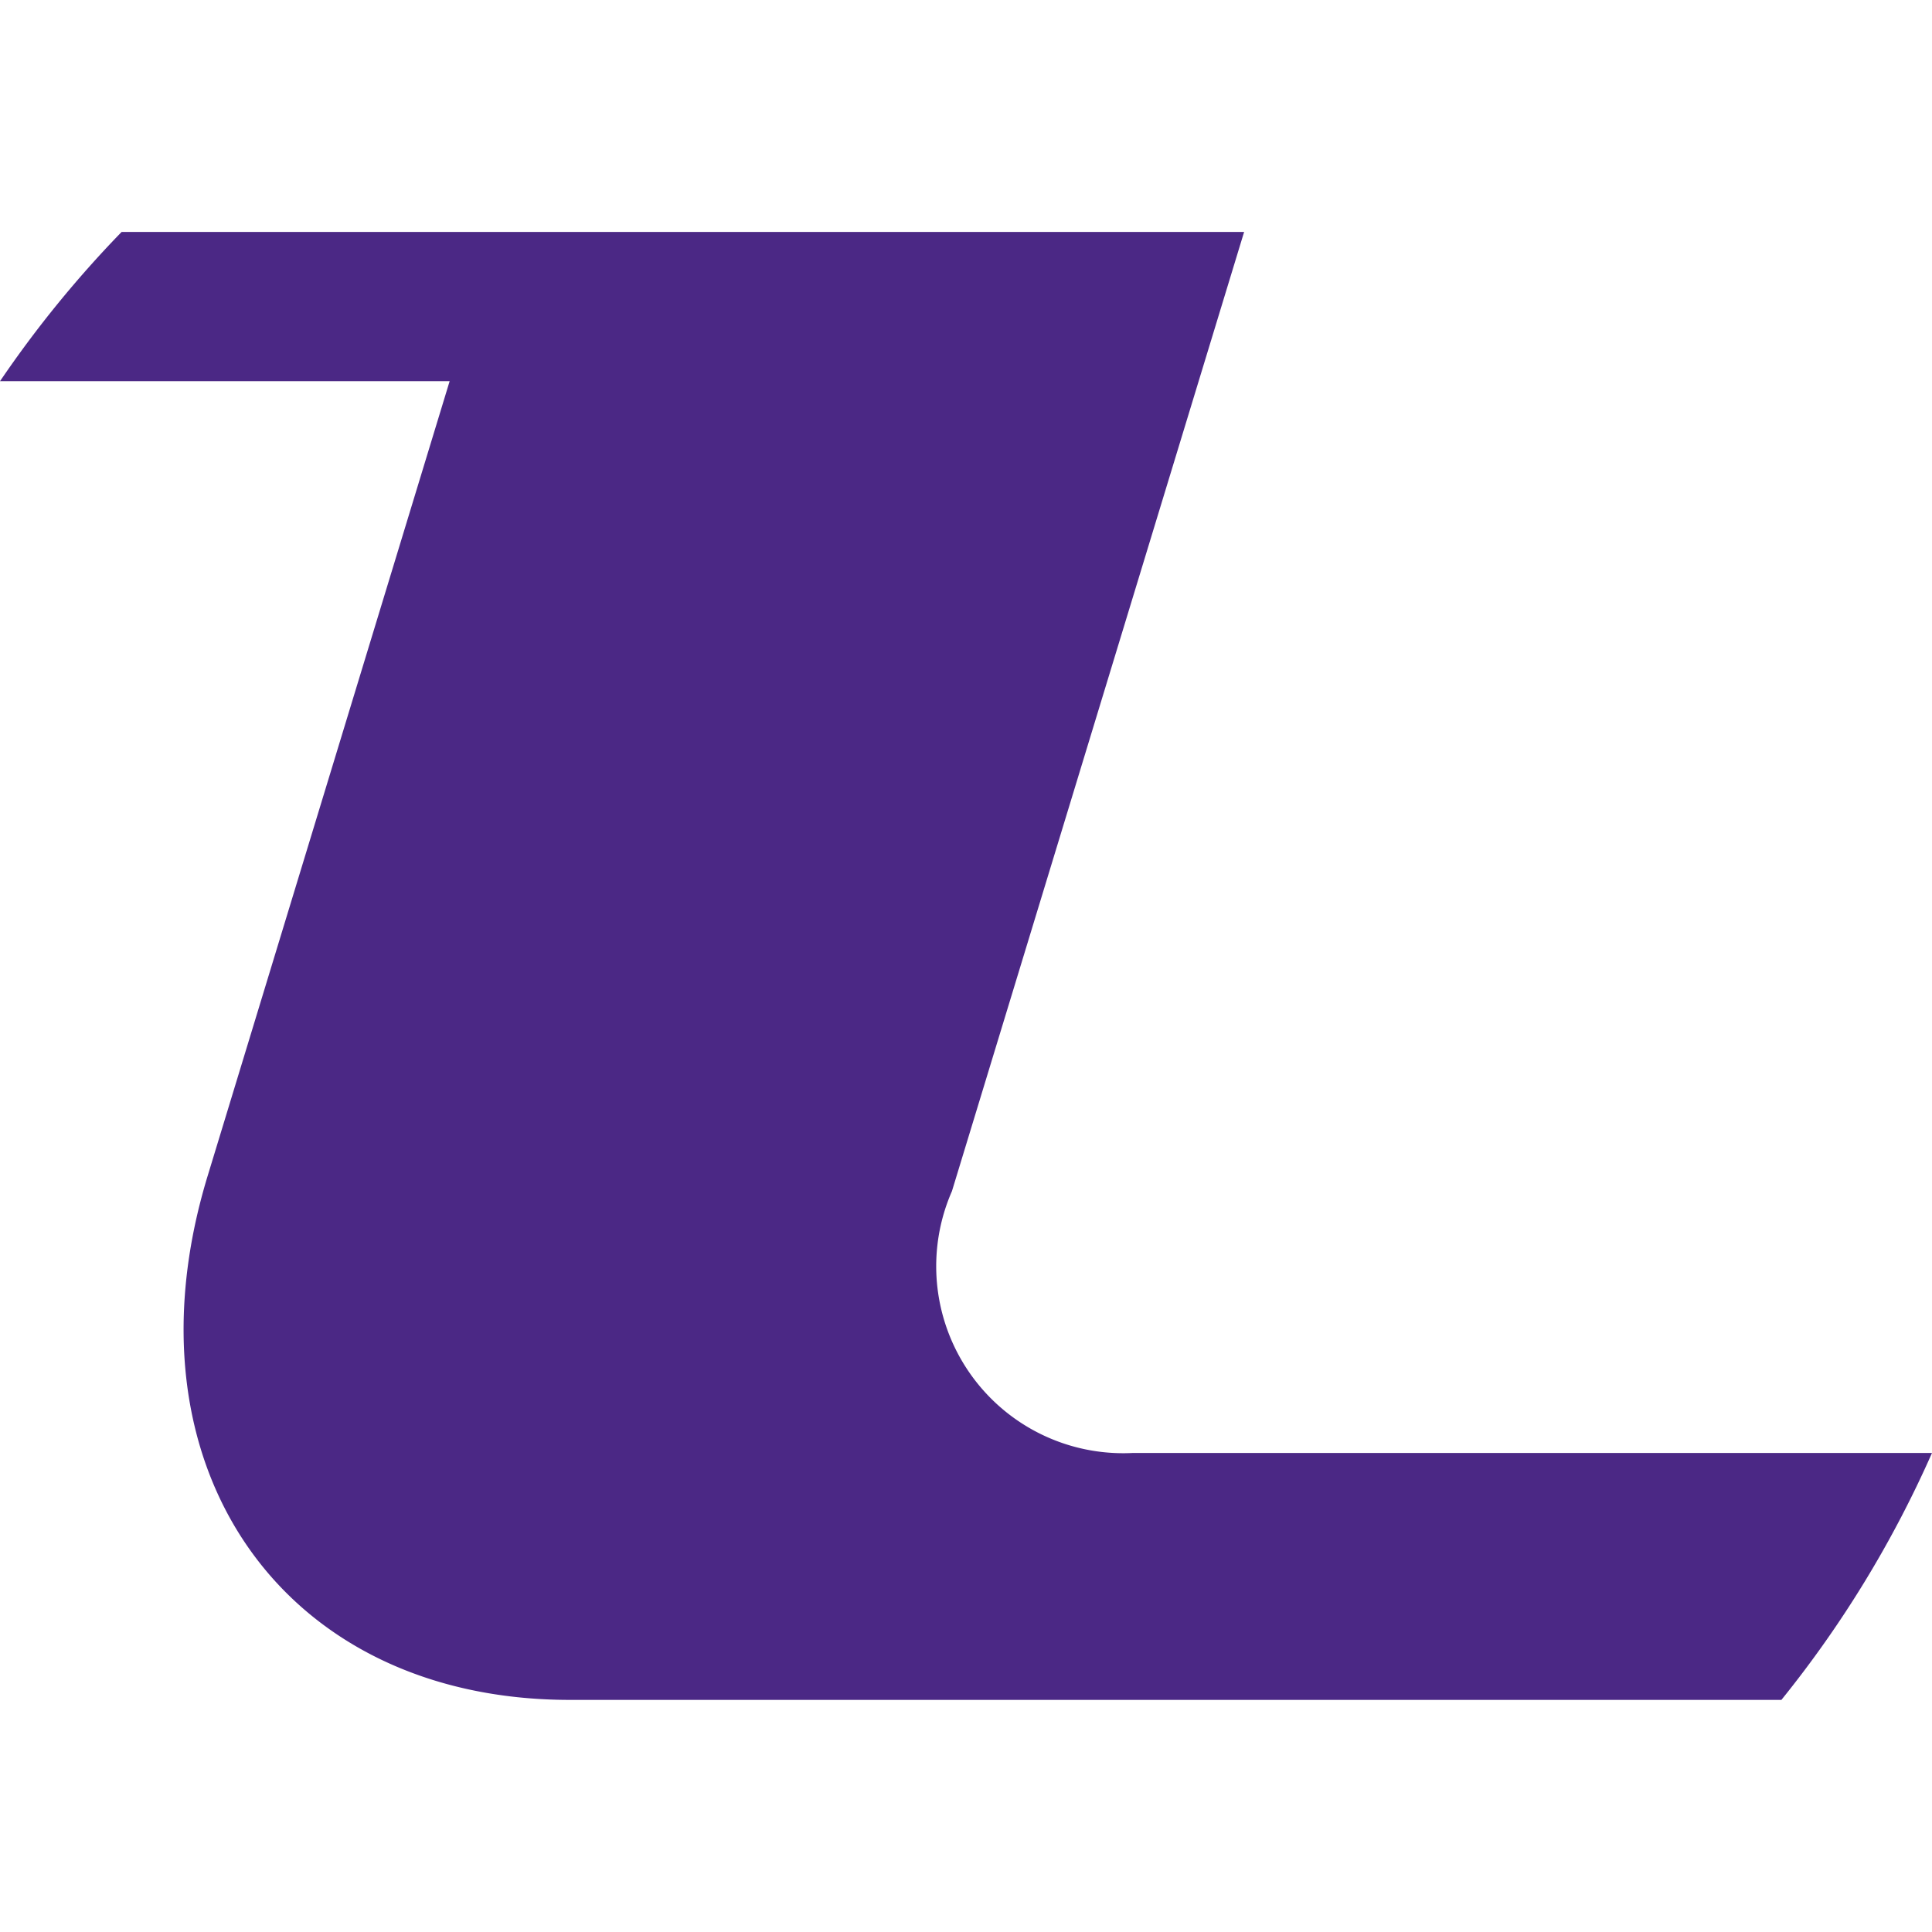
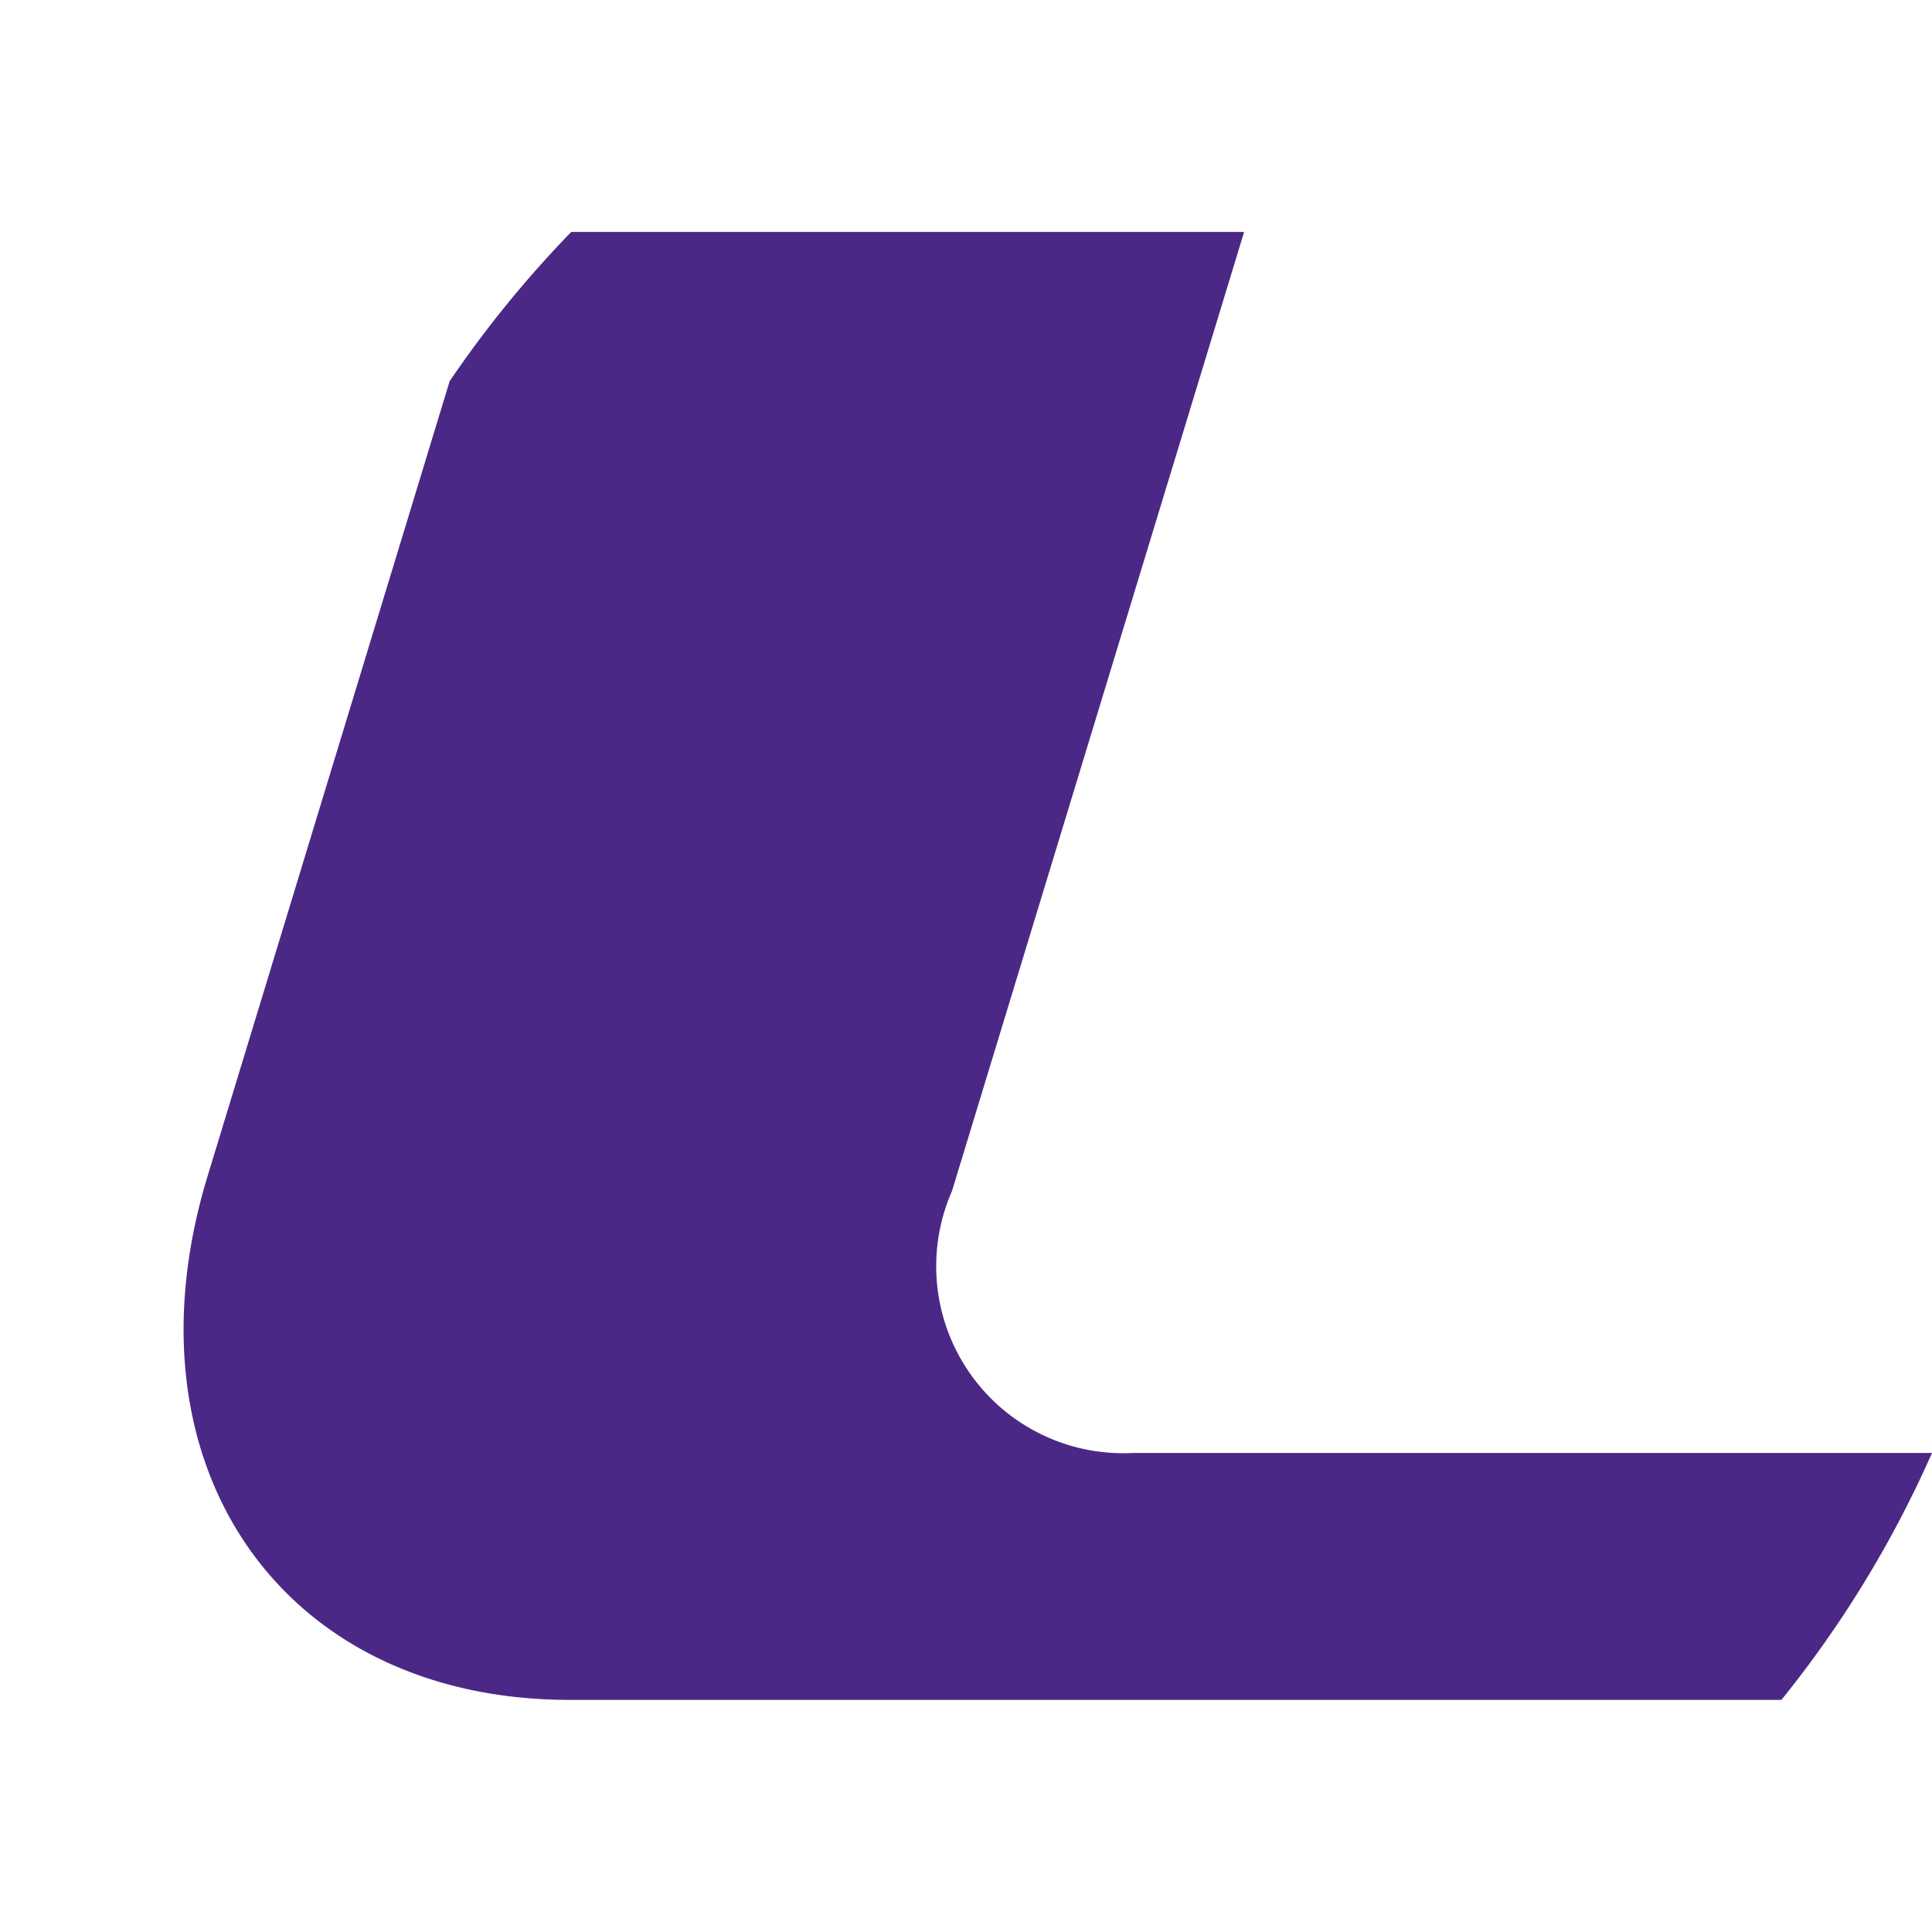
<svg xmlns="http://www.w3.org/2000/svg" width="22" height="22" viewBox="0 0 22 22">
  <g id="icon_globe" transform="translate(-1)">
-     <rect id="사각형_2" data-name="사각형 2" width="22" height="22" transform="translate(1)" fill="#fff" opacity="0" />
-     <path id="패스_1" data-name="패스 1" d="M33.04,33.342a12.531,12.531,0,0,1-1.715,2.812H17.53c-3.283,0-5.13-2.67-4.126-5.965l2.756-9.051H11.04a12.6,12.6,0,0,1,1.385-1.7H25.207L21.88,30.361a2.129,2.129,0,0,0,2.062,2.981Z" transform="translate(-10.04 -16.797)" fill="#4b2885" />
+     <path id="패스_1" data-name="패스 1" d="M33.04,33.342a12.531,12.531,0,0,1-1.715,2.812H17.53c-3.283,0-5.13-2.67-4.126-5.965l2.756-9.051a12.6,12.6,0,0,1,1.385-1.7H25.207L21.88,30.361a2.129,2.129,0,0,0,2.062,2.981Z" transform="translate(-10.04 -16.797)" fill="#4b2885" />
  </g>
</svg>